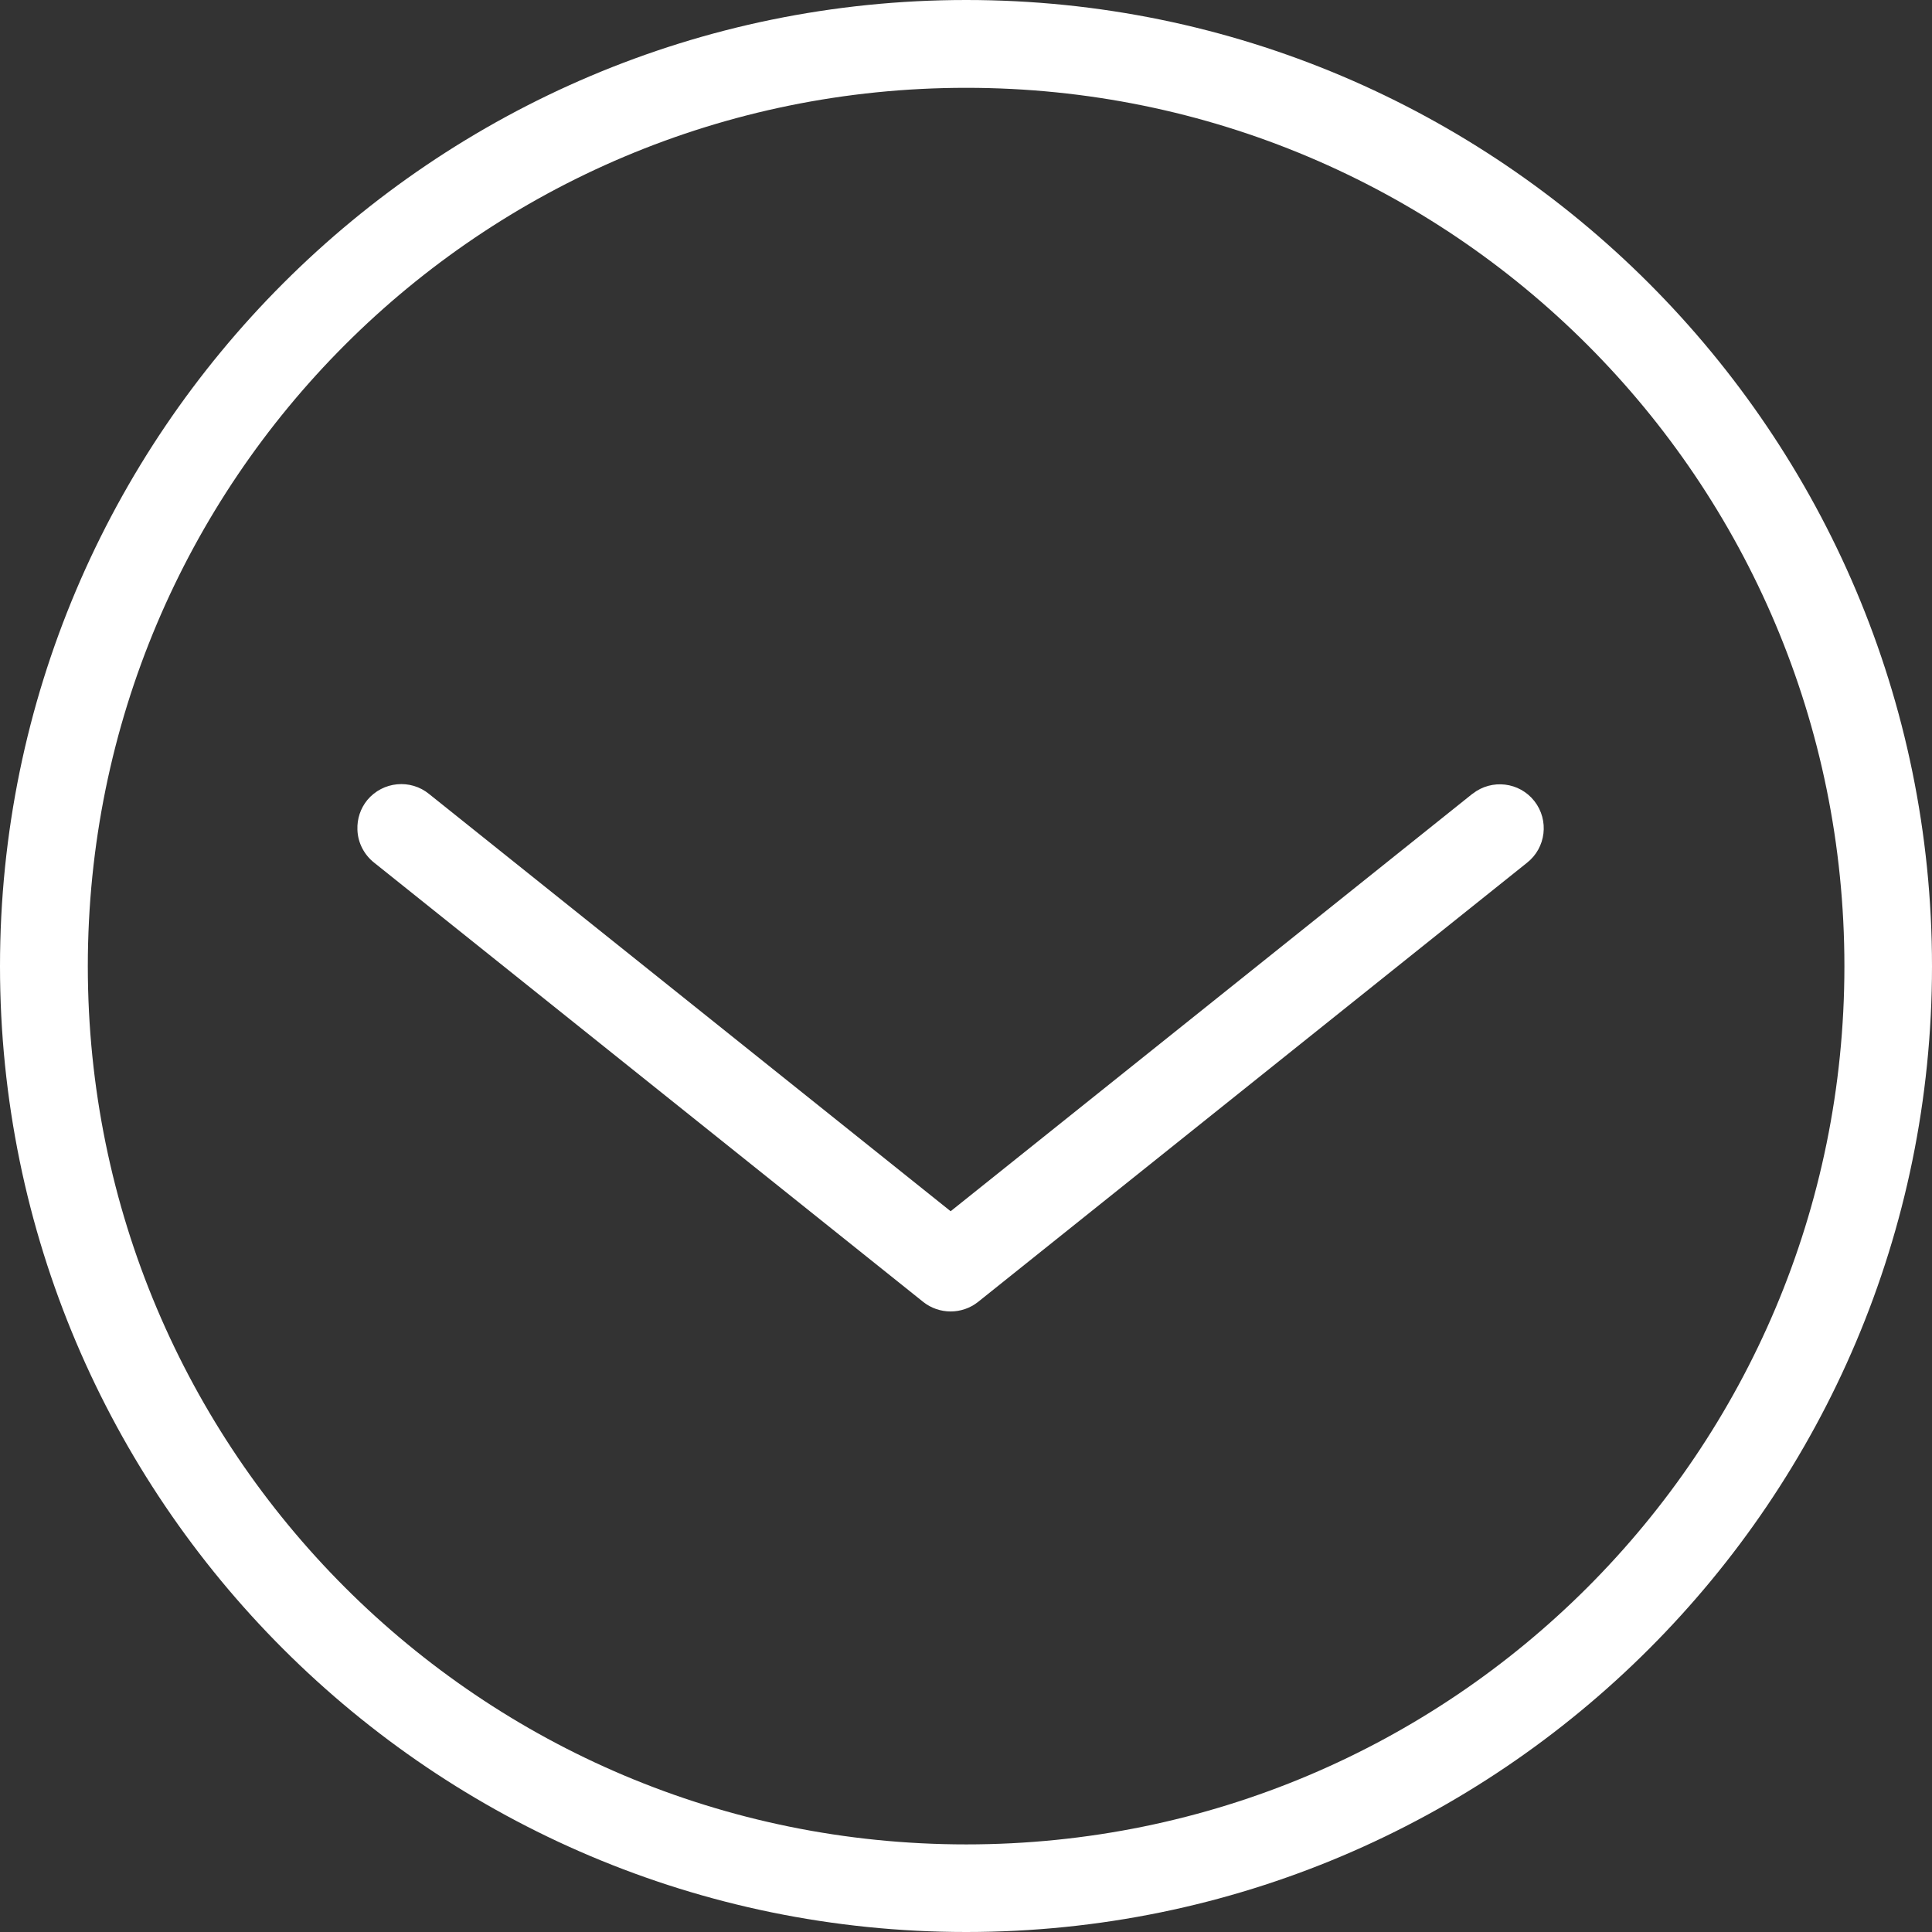
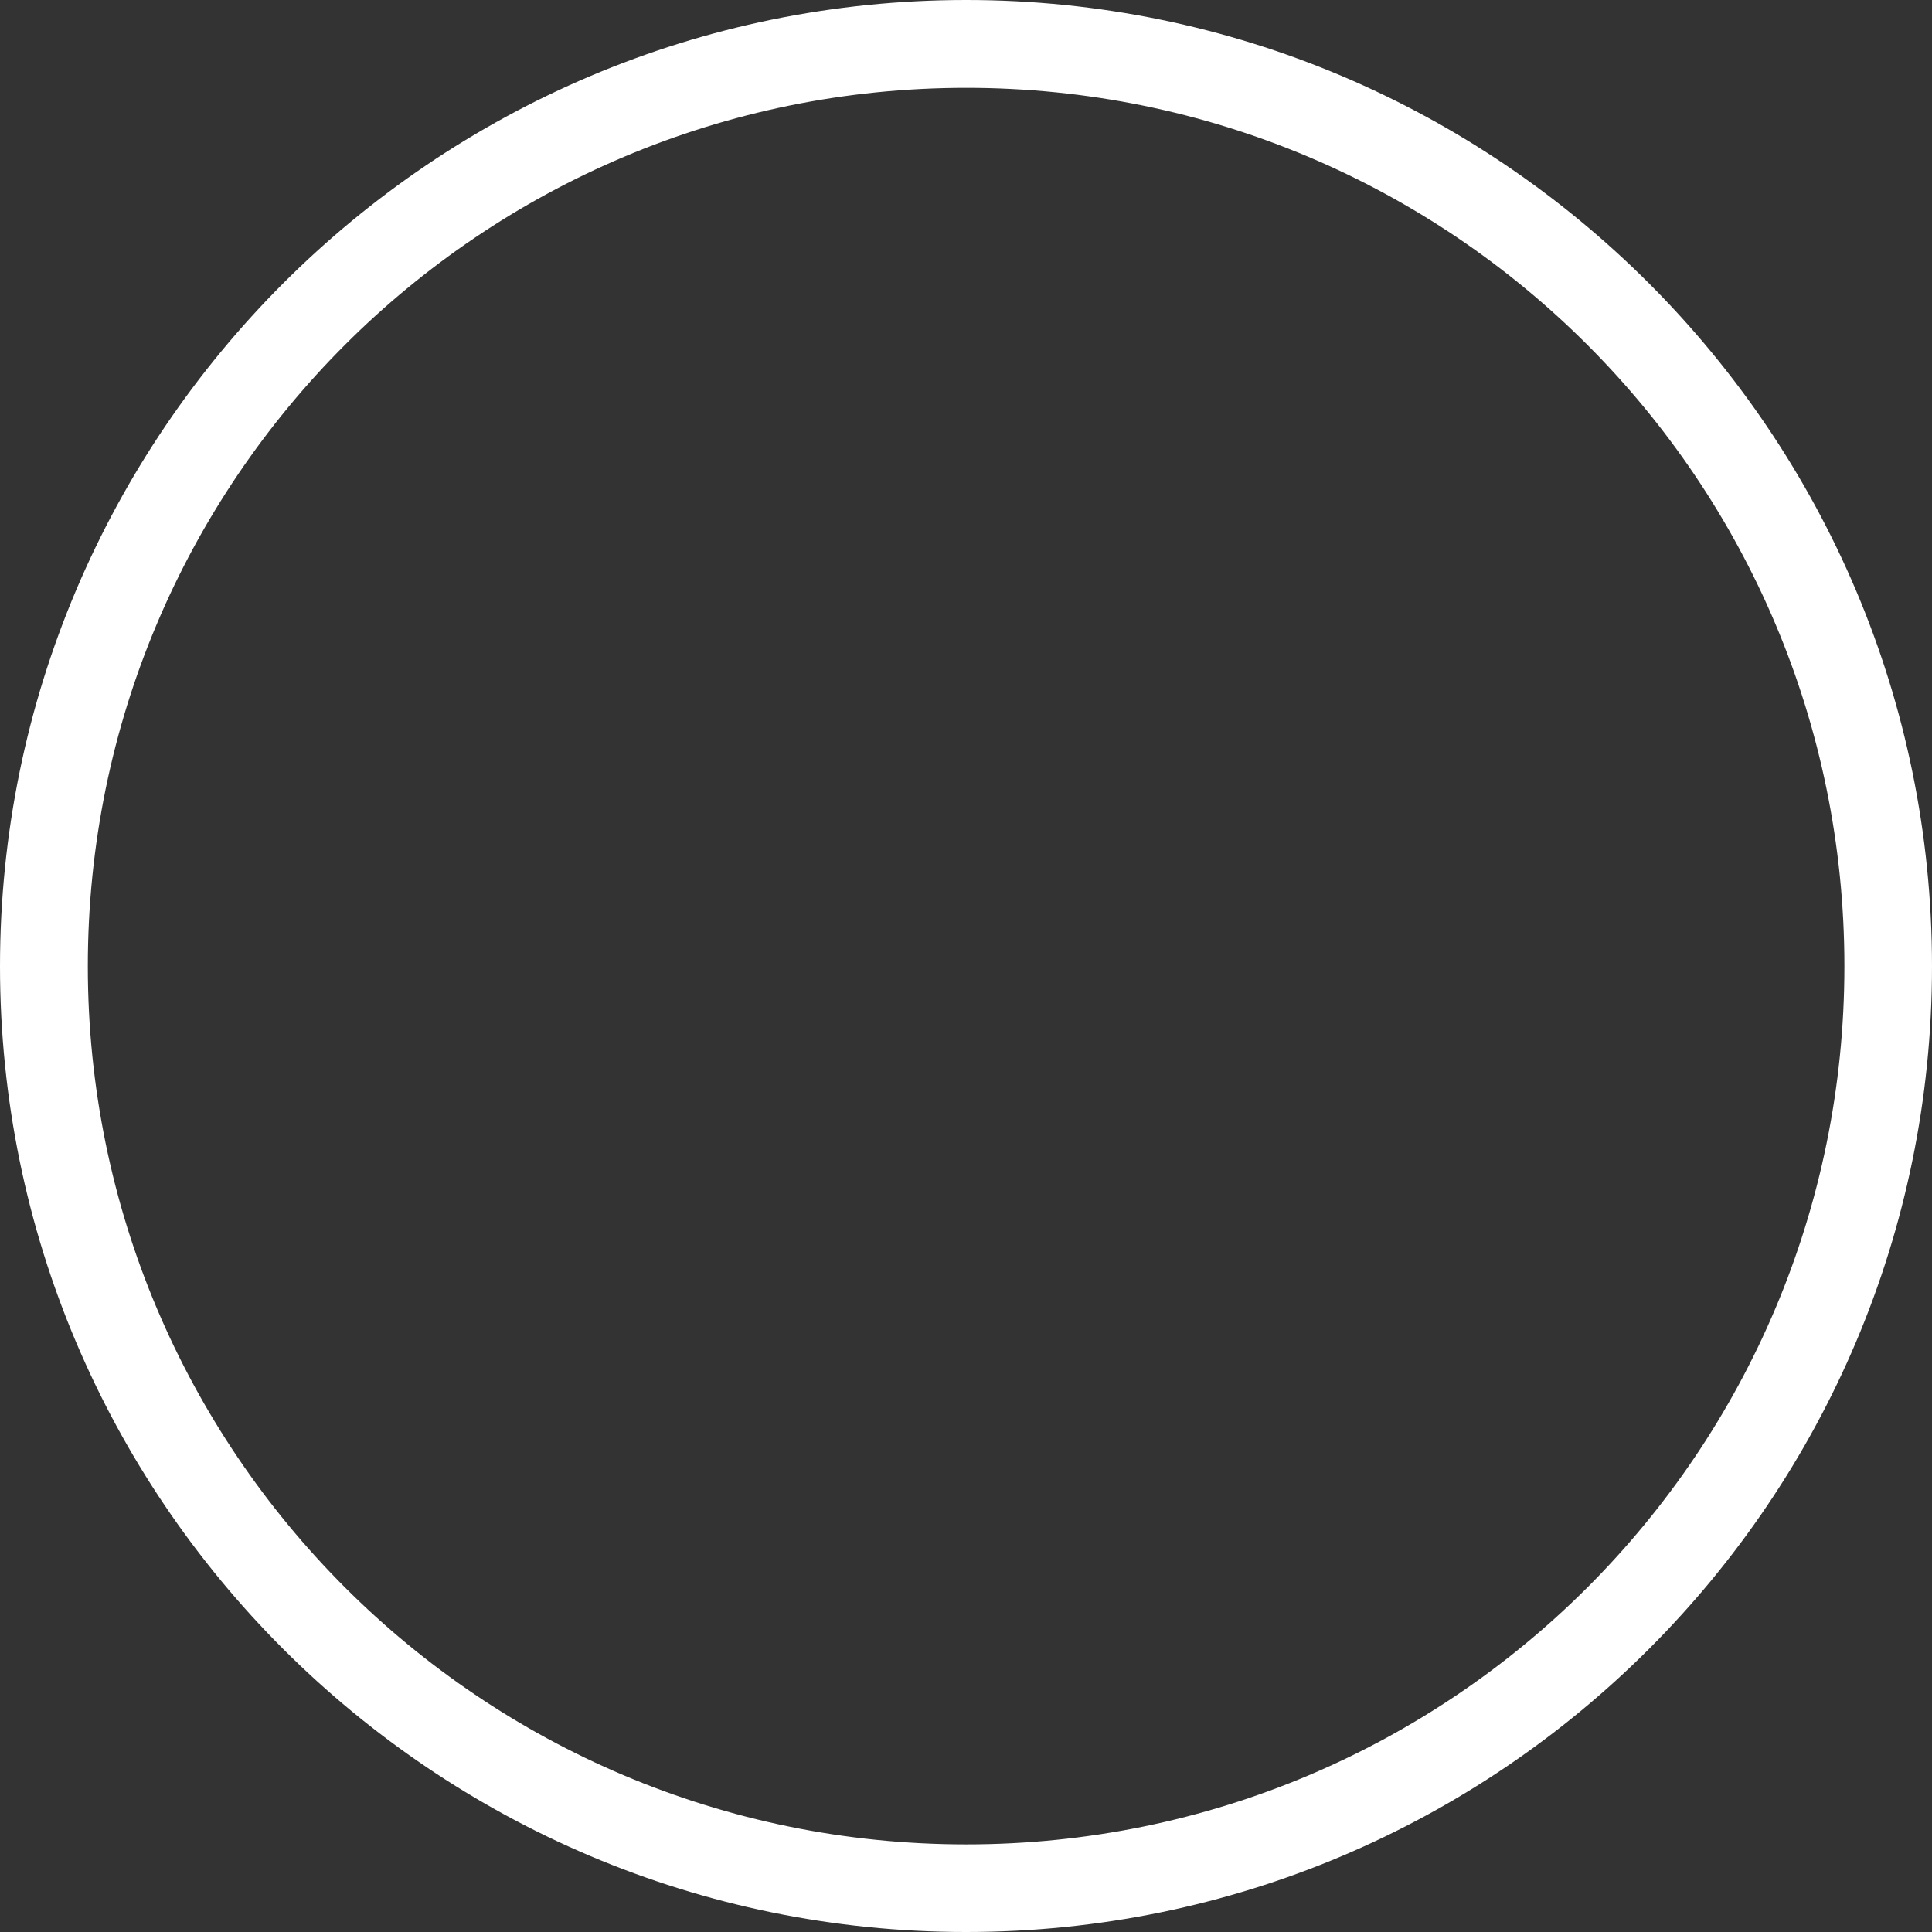
<svg xmlns="http://www.w3.org/2000/svg" id="Layer_1" data-name="Layer 1" viewBox="0 0 88 88">
  <rect x="0" y="0" width="88" height="88" fill="#333333" stroke="none" />
  <defs>
    <style>
      .cls-1 {
        fill: #fff;
        fill-rule: evenodd;
      }
    </style>
  </defs>
  <path class="cls-1" d="M0,44.01c0,24.28,19.73,43.99,44.01,43.99s43.99-19.72,43.99-43.99S68.28,0,44.01,0,0,19.73,0,44.01ZM4,44.01C4,21.89,21.89,4,44.01,4s40,17.89,40,40.01-17.88,40-40,40S4,66.12,4,44.01Z" />
-   <path class="cls-1" d="M16.28,37.8c.02.59.31,1.14.77,1.5l25,20c.73.58,1.77.58,2.5,0l25-20c.87-.68,1.02-1.94.34-2.81-.68-.87-1.94-1.02-2.81-.34-.01,0-.02.02-.03.02l-23.75,19-23.75-19c-.85-.7-2.11-.58-2.82.27-.31.38-.47.86-.45,1.35Z" />
</svg>